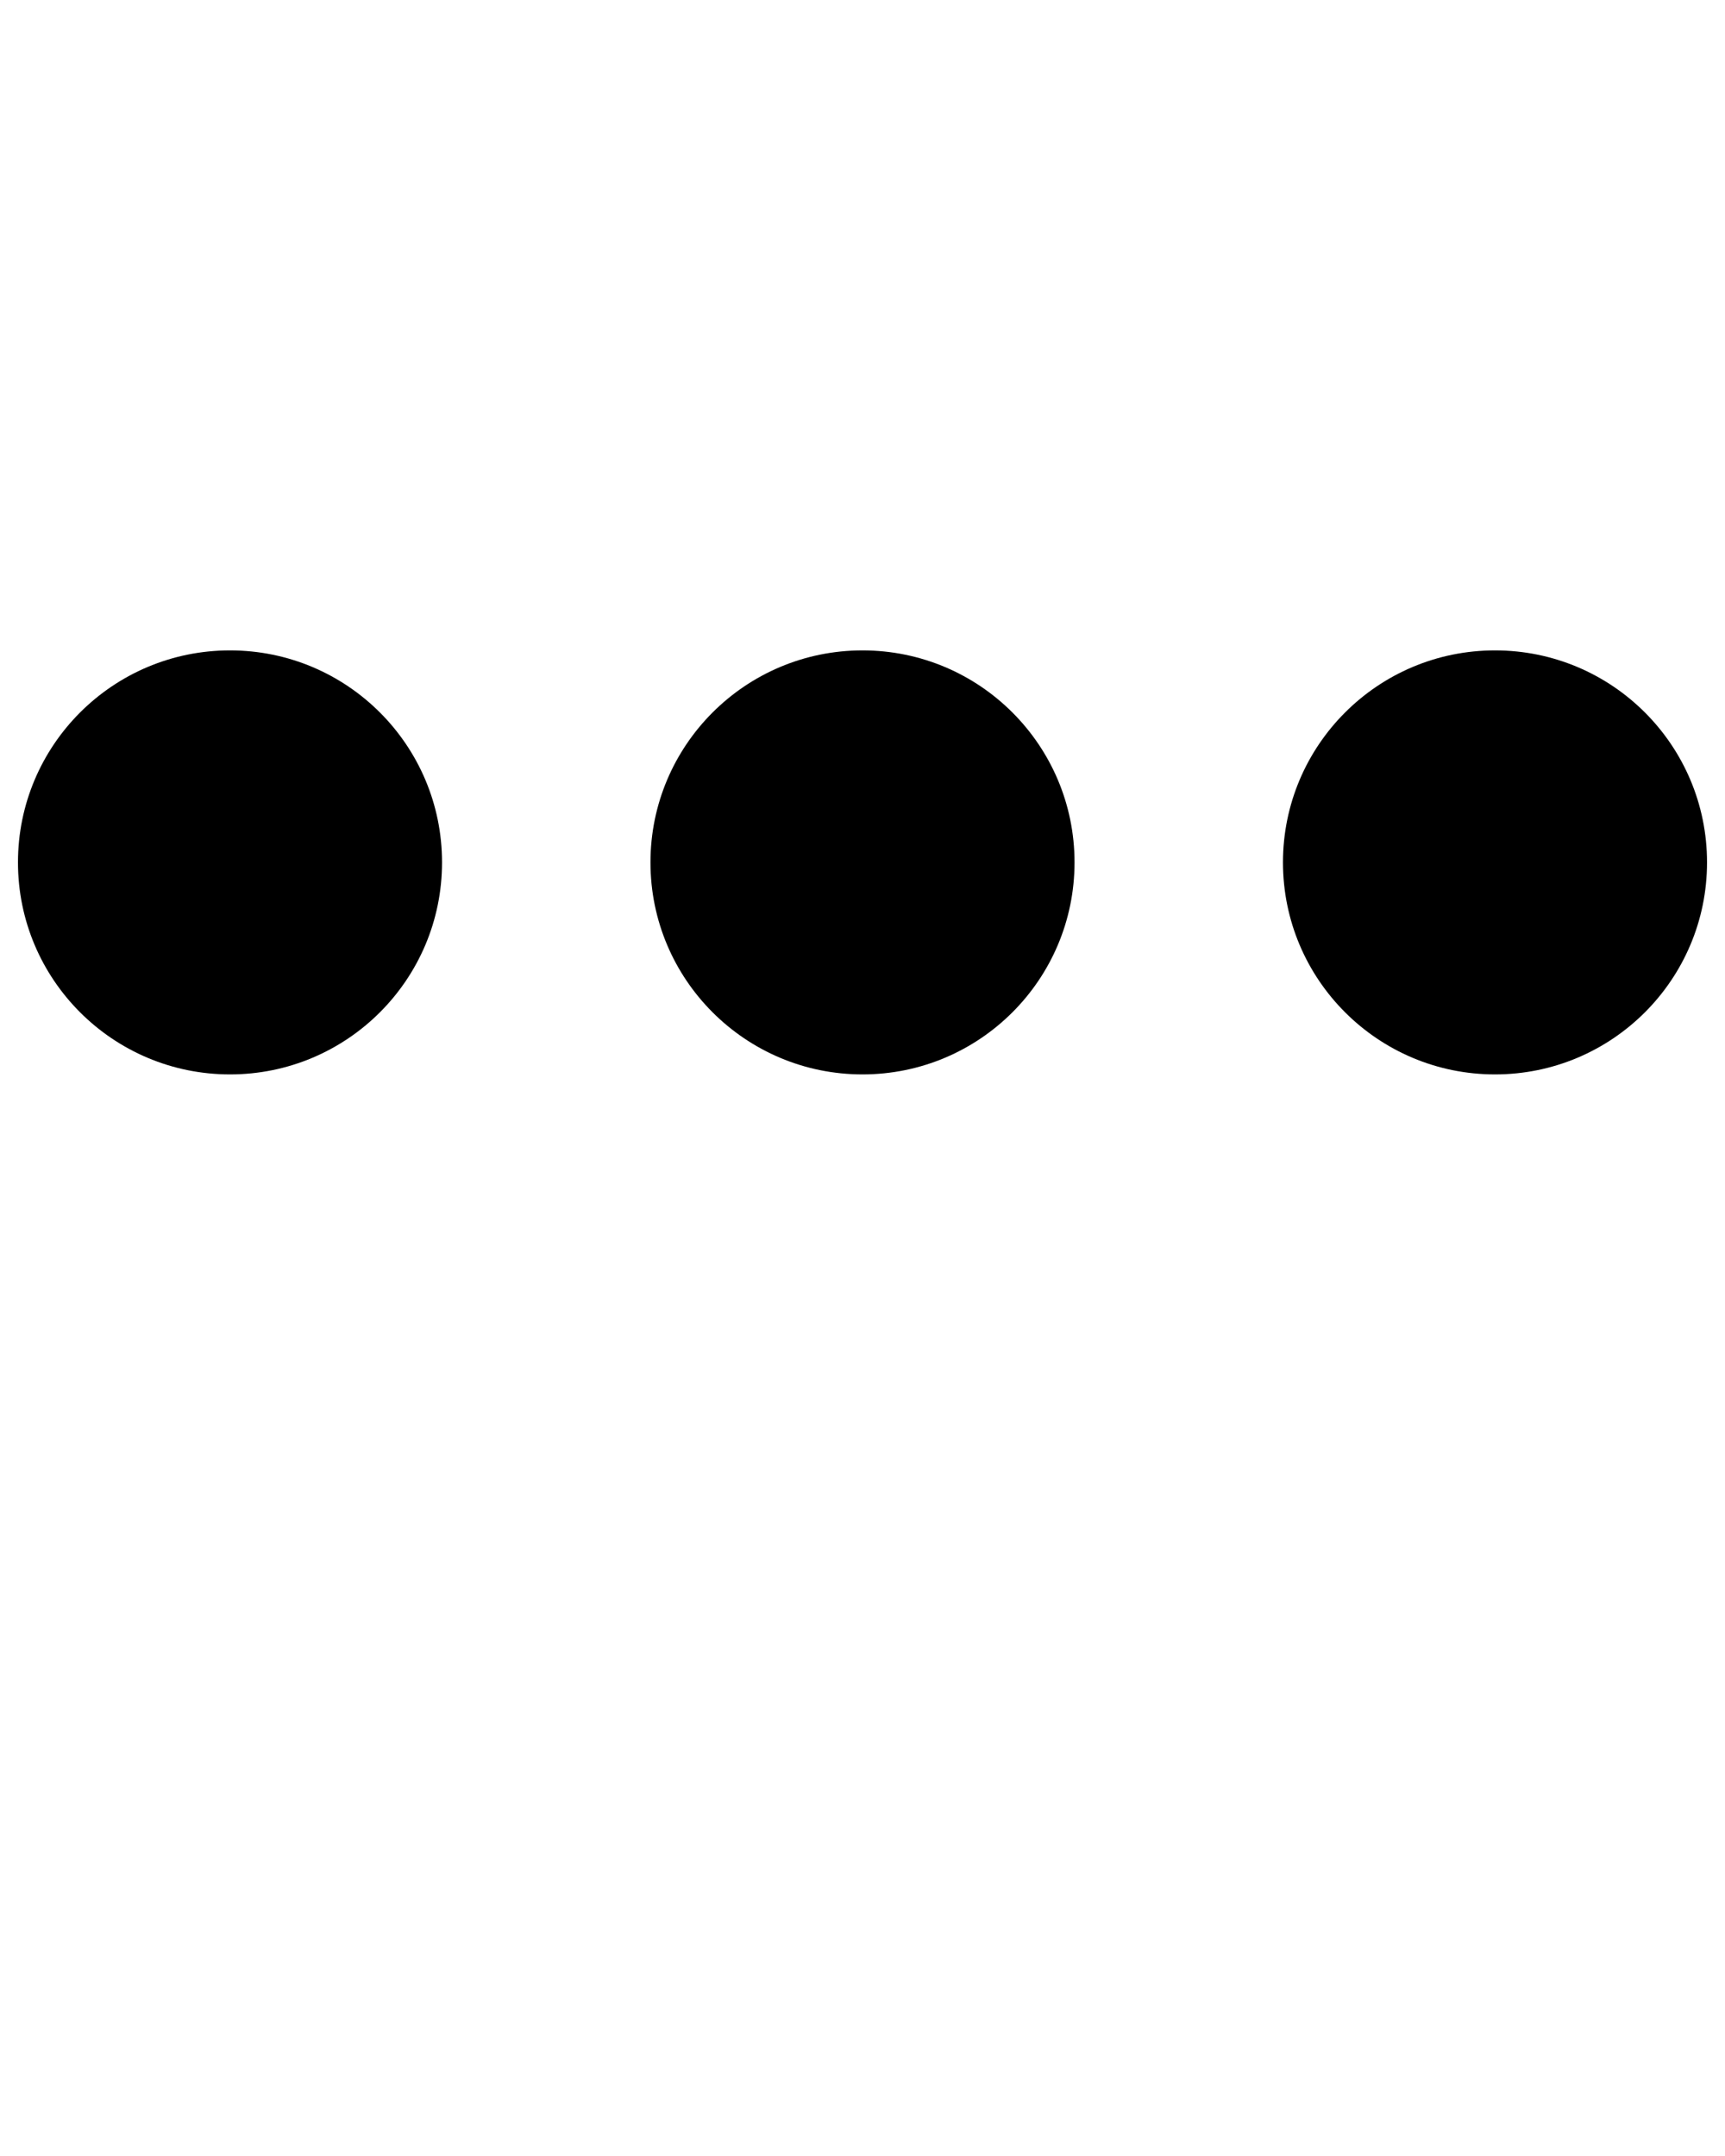
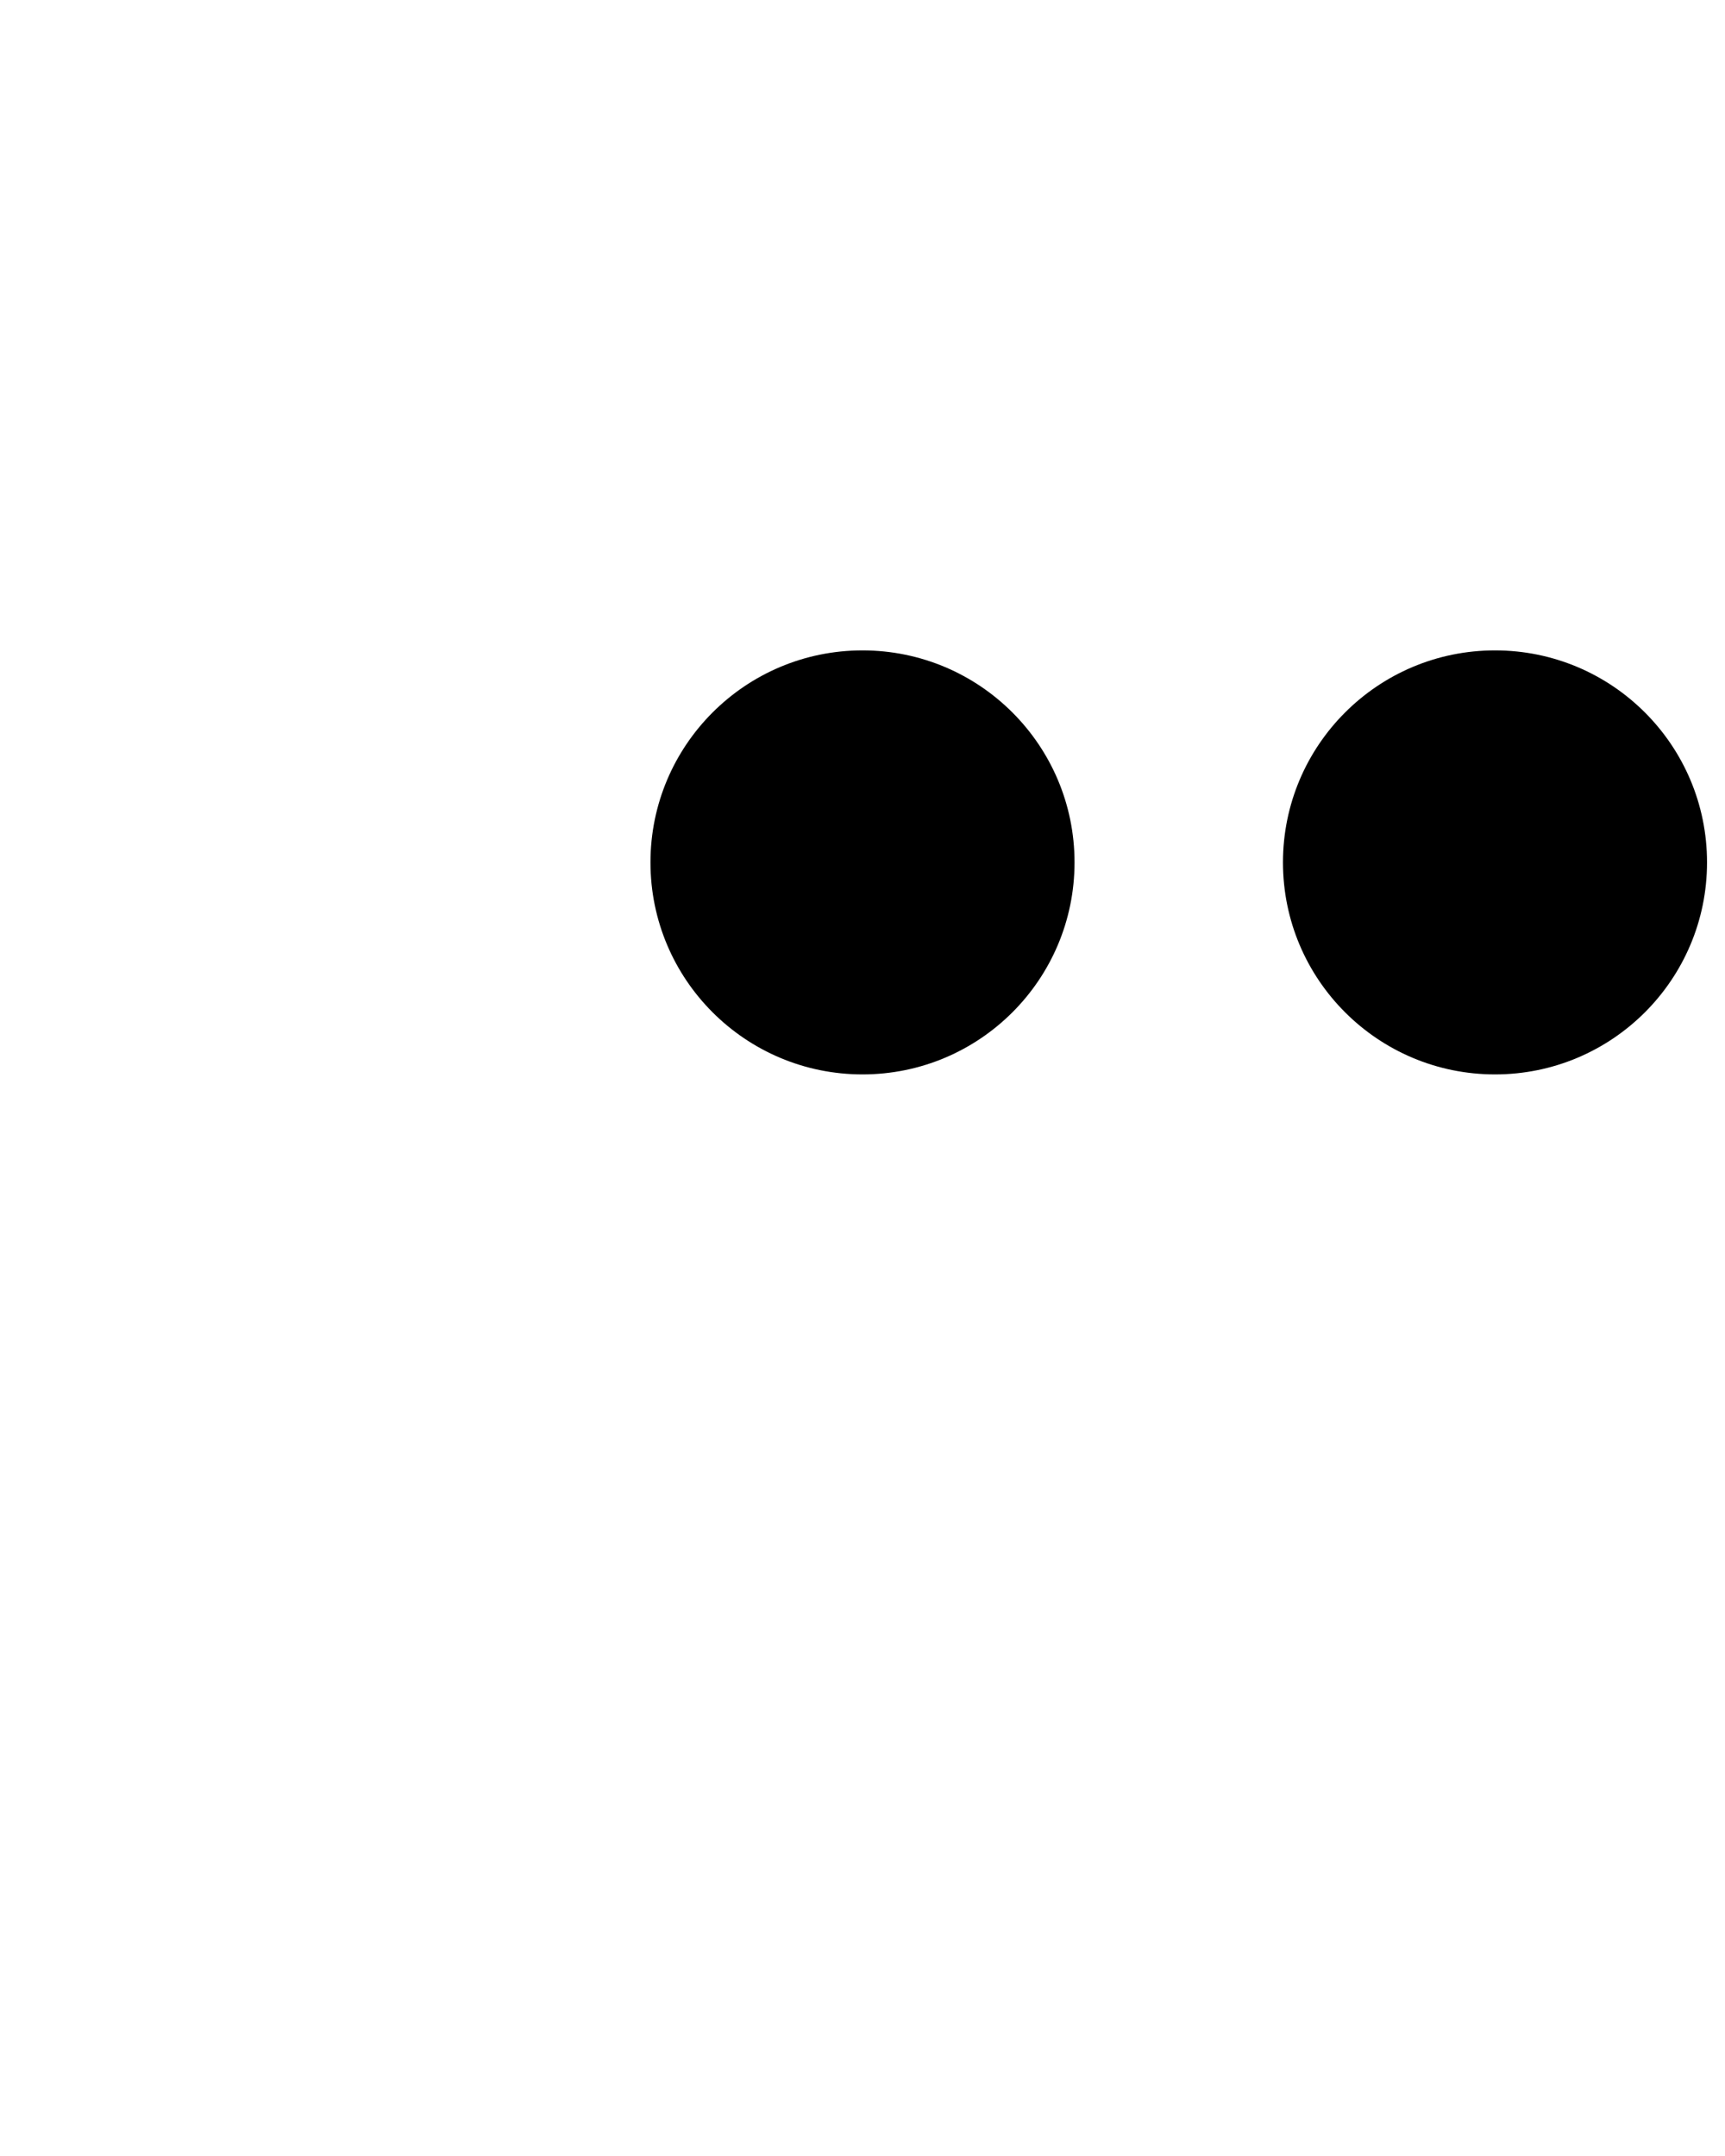
<svg xmlns="http://www.w3.org/2000/svg" version="1.1" x="0px" y="0px" viewBox="0 0 48 60" enable-background="new 0 0 48 48" xml:space="preserve">
  <g>
-     <circle fill="#000000" cx="6.4" cy="24" r="5.9" />
    <g>
      <circle fill="#000000" cx="24" cy="24" r="5.9" />
    </g>
    <g>
      <circle fill="#000000" cx="41.6" cy="24" r="5.9" />
    </g>
  </g>
</svg>